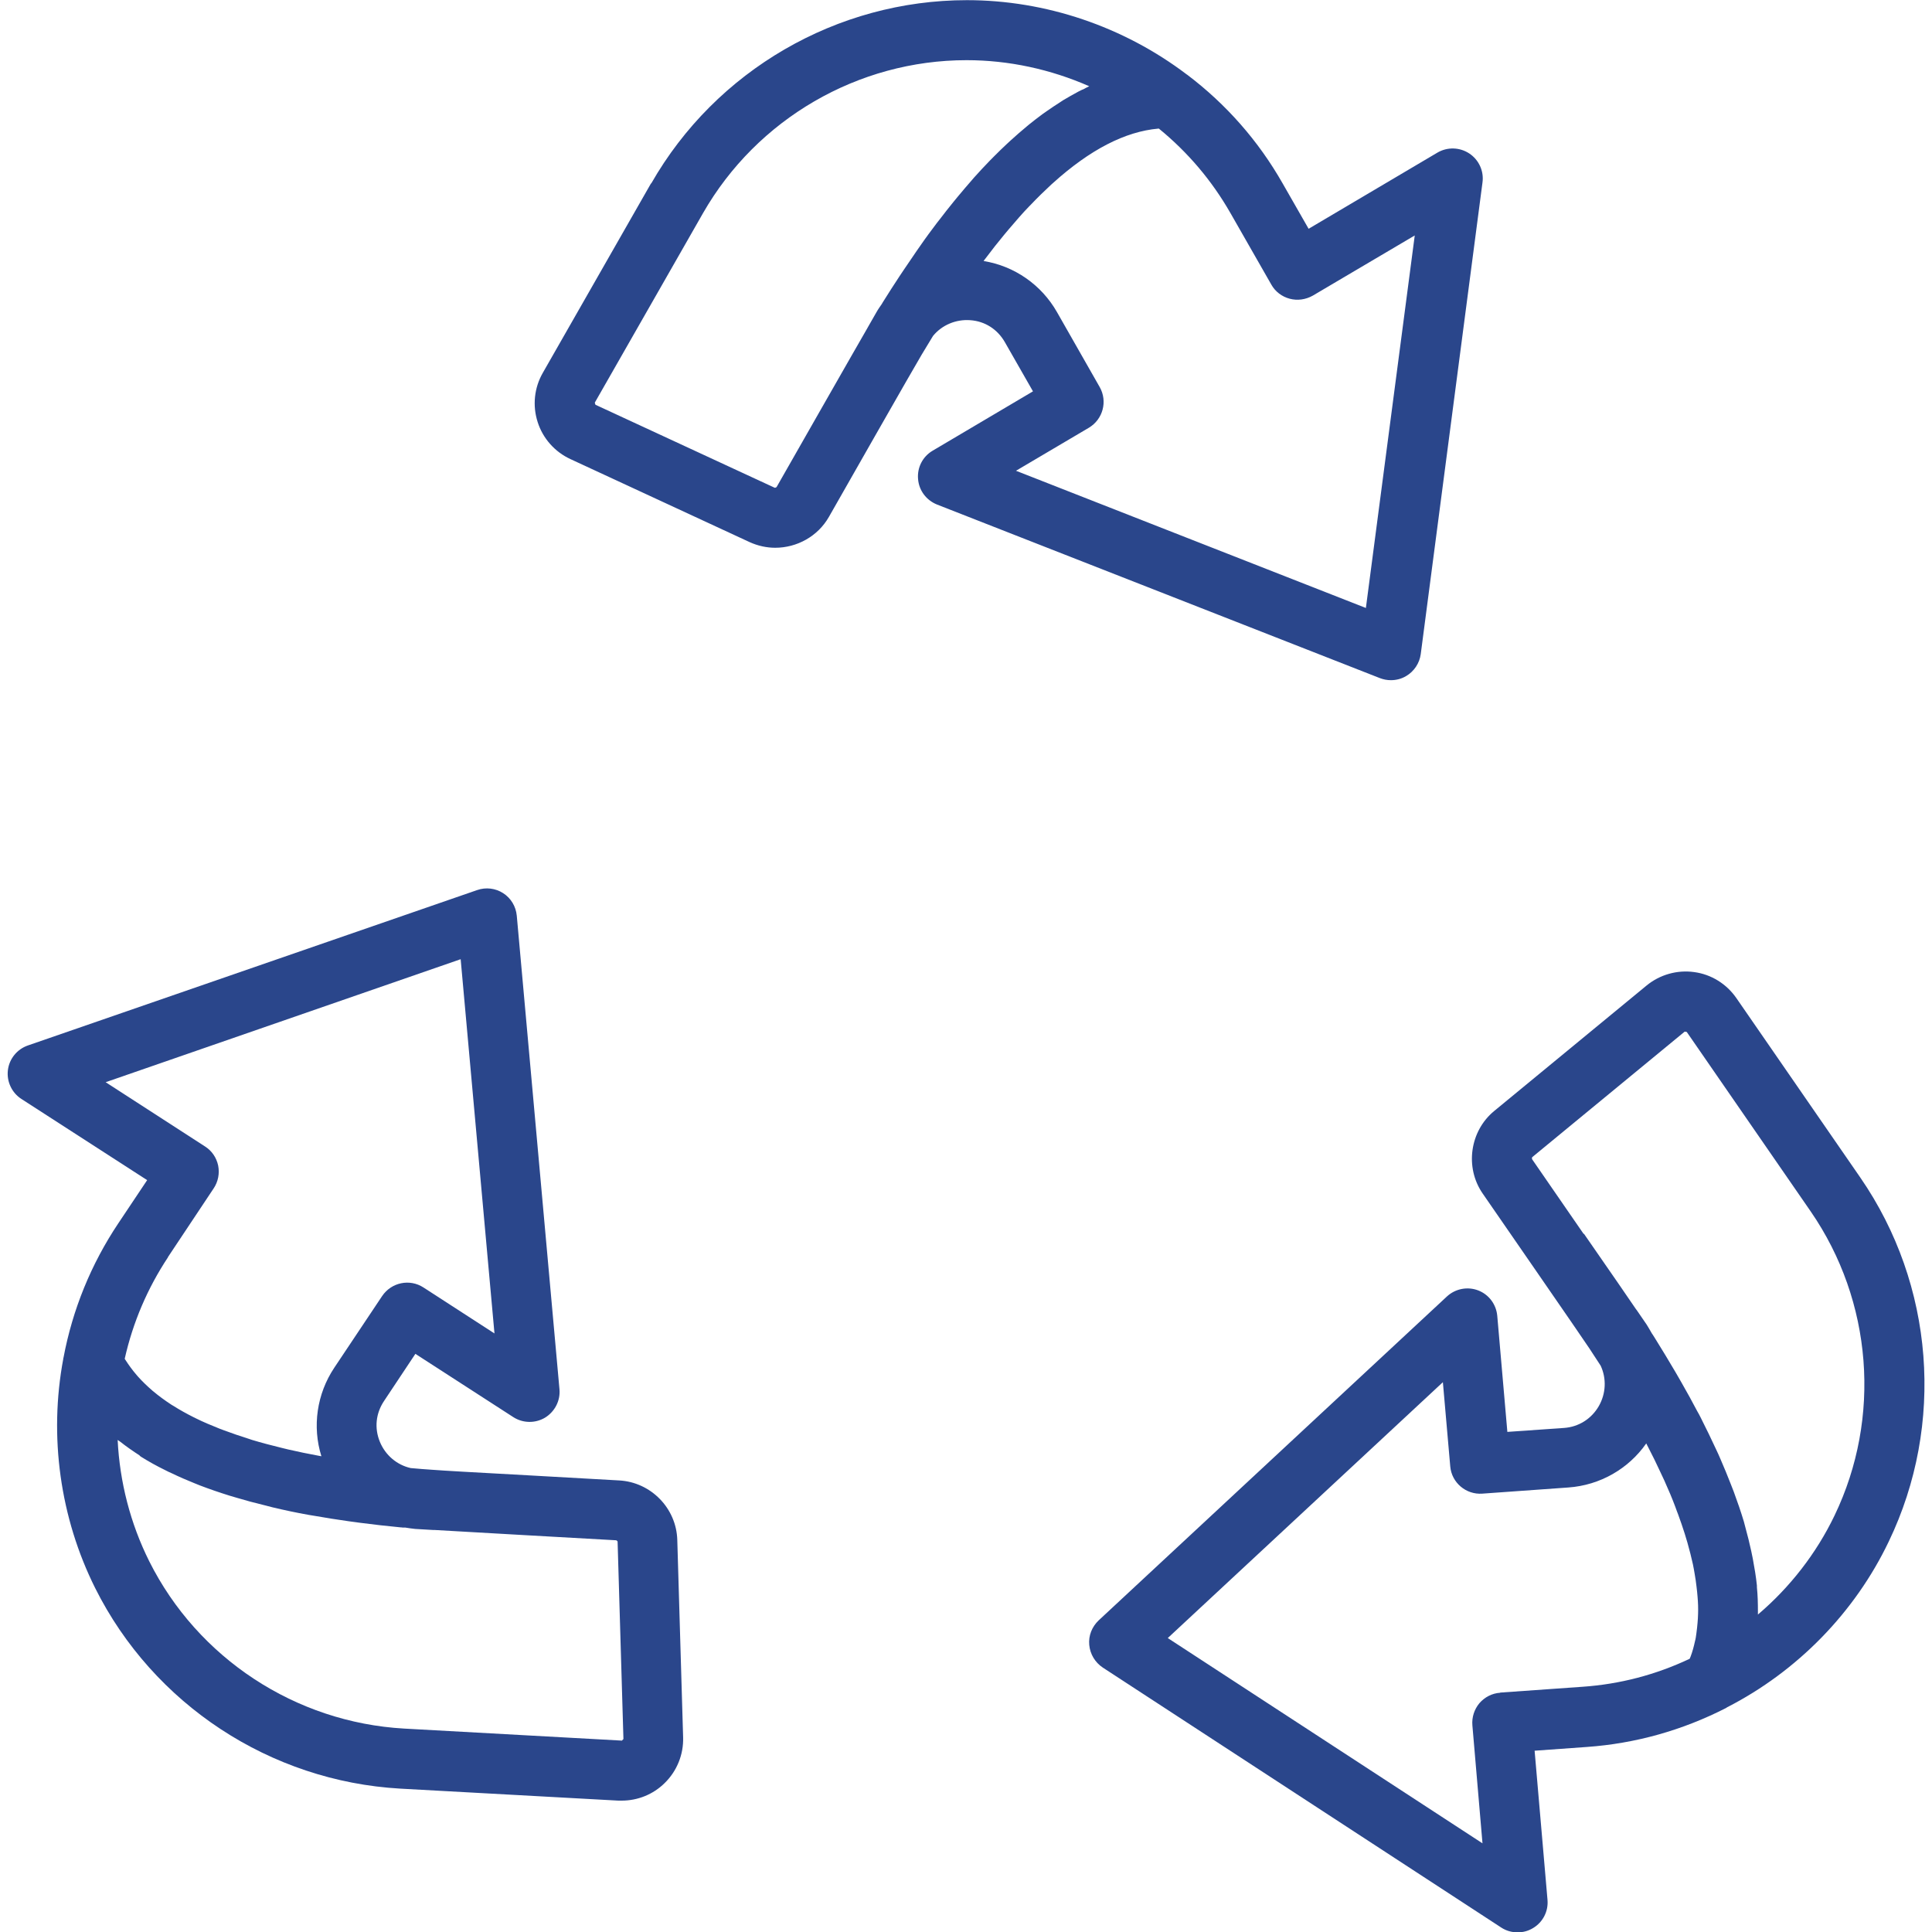
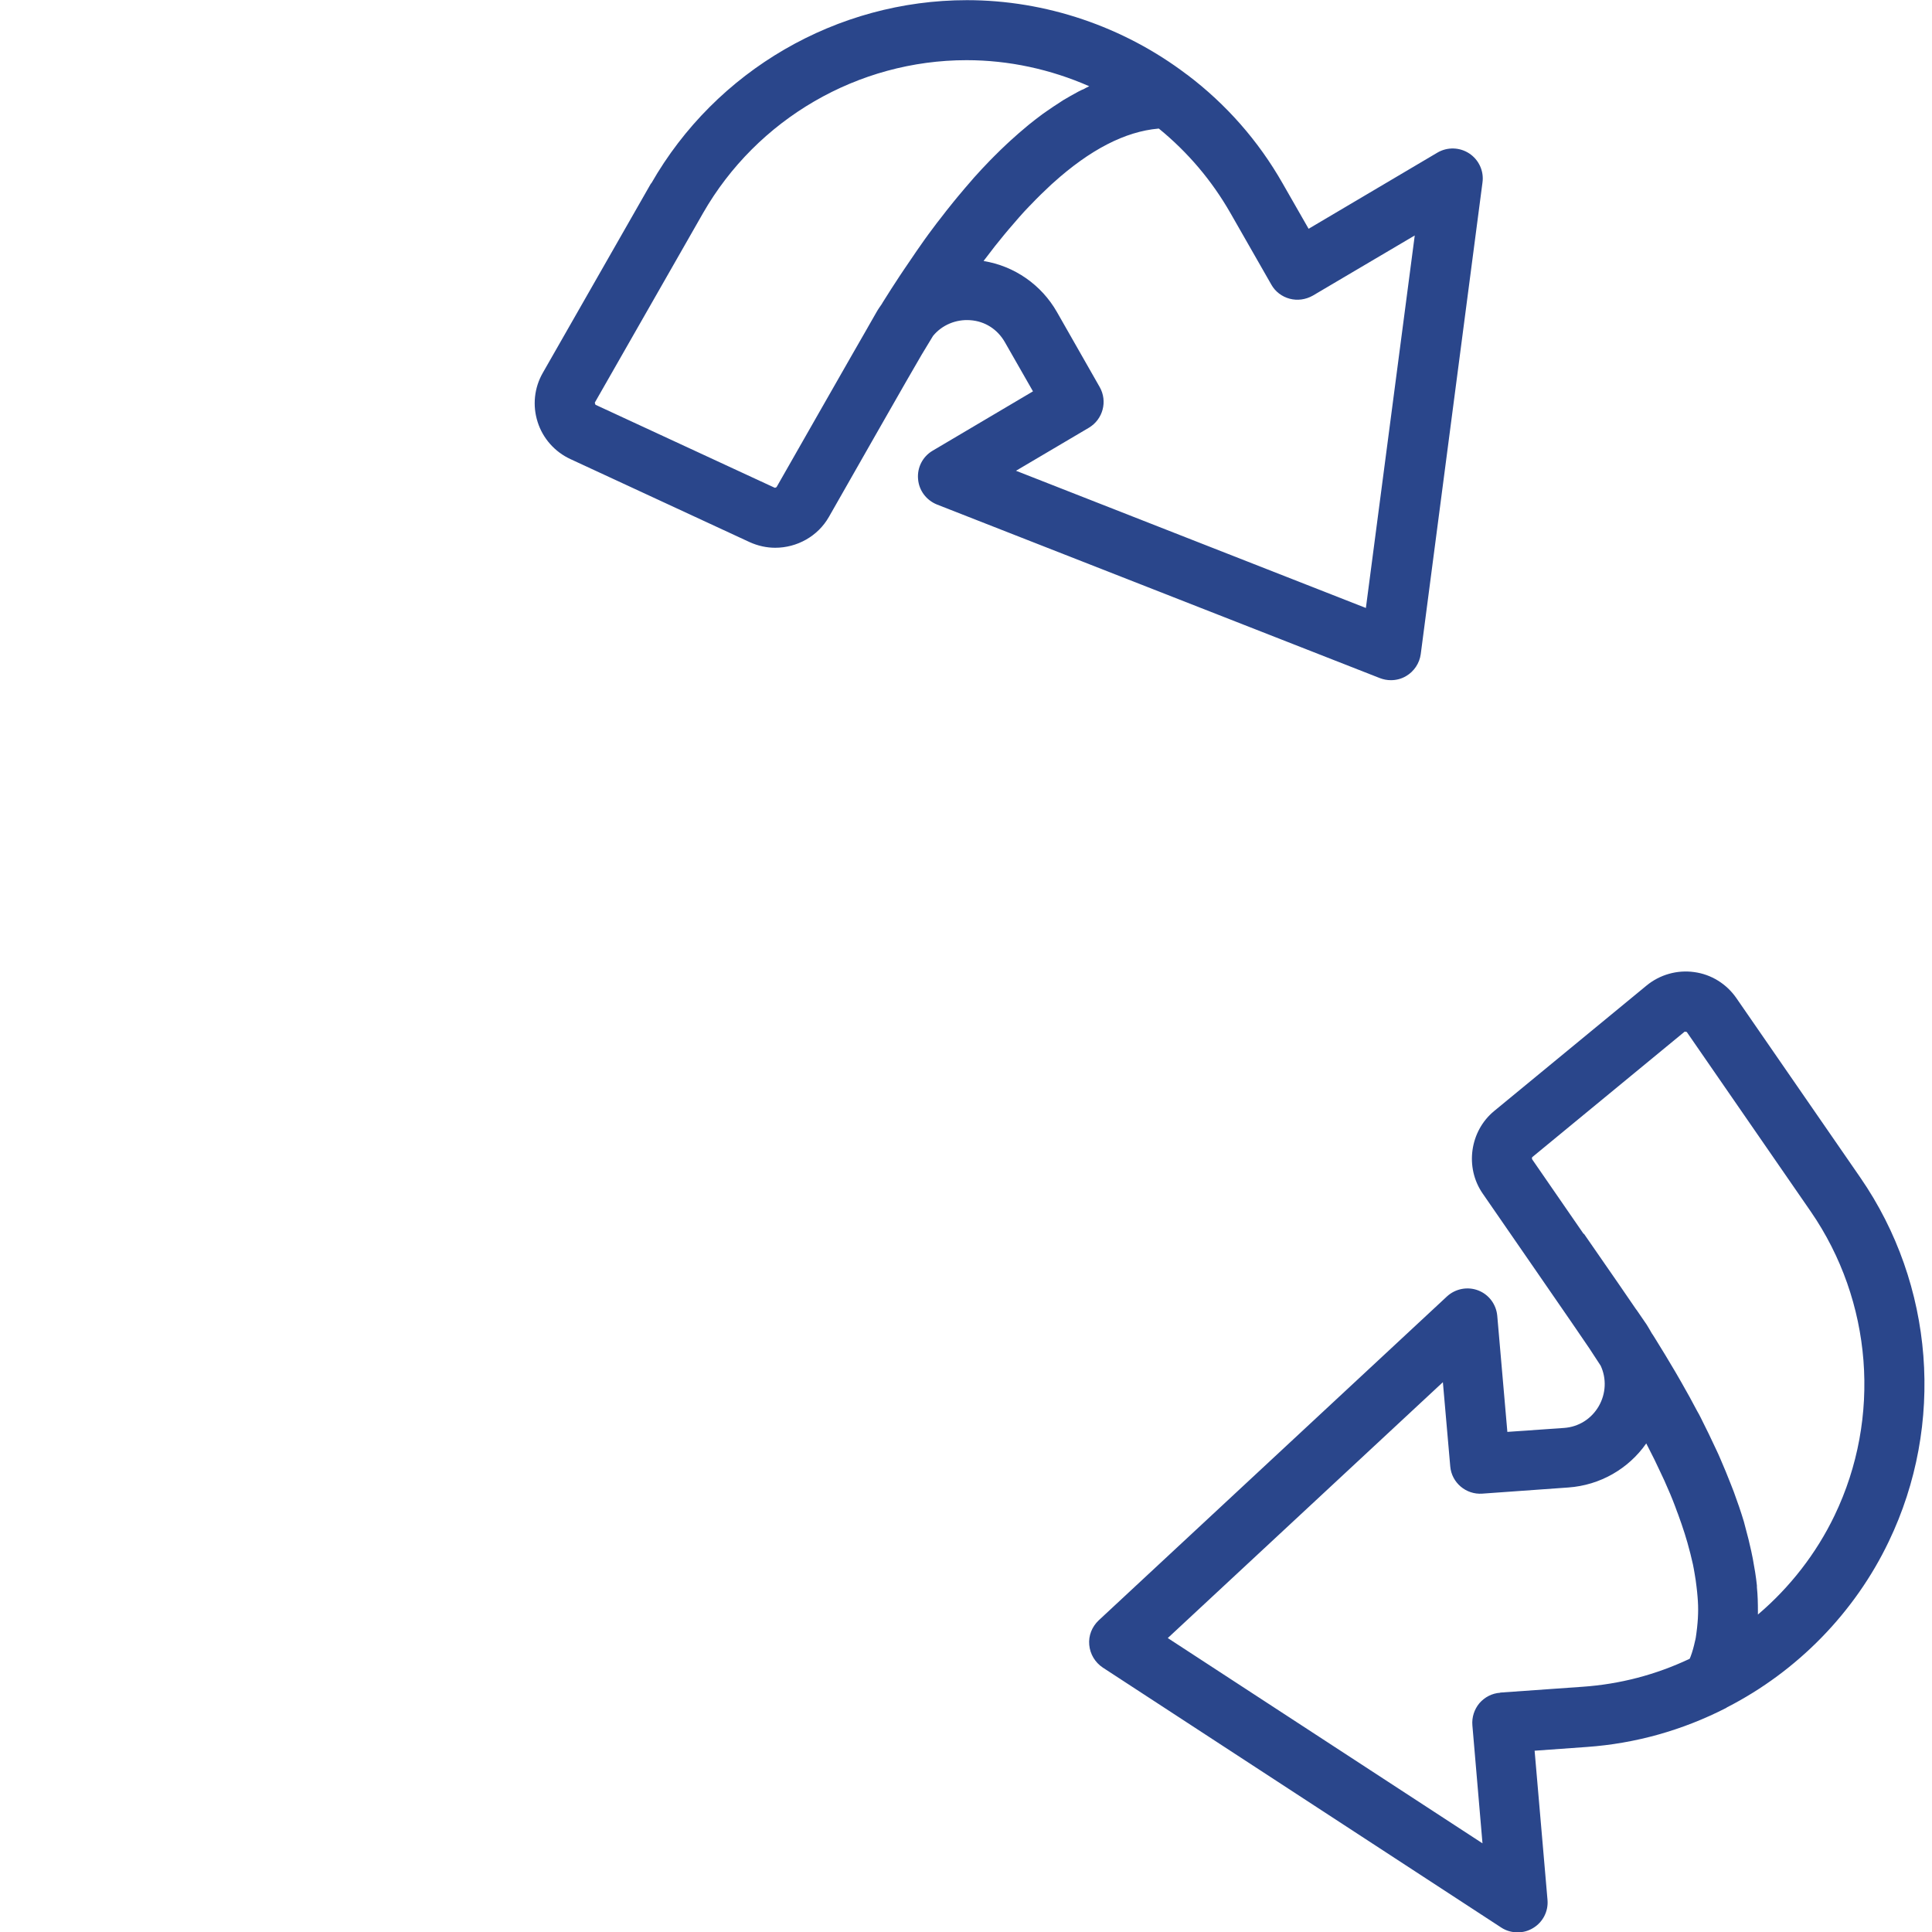
<svg xmlns="http://www.w3.org/2000/svg" width="48" height="48" viewBox="0 0 48 48" fill="none">
  <g clip-path="url(#clip0_1063_10373)">
    <path d="M16.175 4.555L13.486 9.263C13.273 9.634 13.226 10.077 13.358 10.486C13.486 10.891 13.784 11.227 14.172 11.406L18.625 13.469C18.83 13.562 19.047 13.609 19.26 13.609C19.797 13.609 20.317 13.328 20.594 12.842L21.701 10.899C22.439 9.604 22.724 9.11 22.899 8.811C22.992 8.658 23.086 8.5 23.18 8.347C23.402 8.074 23.751 7.929 24.105 7.955C24.471 7.98 24.782 8.181 24.965 8.5L25.664 9.723L23.172 11.197C22.924 11.342 22.784 11.615 22.809 11.901C22.831 12.186 23.014 12.429 23.282 12.536L34.284 16.848C34.374 16.882 34.463 16.899 34.557 16.899C34.689 16.899 34.821 16.865 34.936 16.796C35.132 16.681 35.268 16.477 35.298 16.251L36.832 4.533C36.871 4.252 36.743 3.971 36.504 3.813C36.266 3.656 35.959 3.647 35.712 3.792L32.512 5.684L31.868 4.559C31.267 3.502 30.466 2.59 29.491 1.853C29.486 1.853 29.482 1.849 29.478 1.845C27.914 0.66 25.98 0.004 24.024 0.004C20.794 0.004 17.786 1.747 16.179 4.559L16.175 4.555ZM28.792 3.195C29.512 3.783 30.108 4.486 30.569 5.292L31.587 7.073C31.685 7.248 31.851 7.371 32.043 7.422C32.235 7.473 32.439 7.444 32.614 7.346L35.149 5.85L33.935 15.105L25.242 11.696L27.053 10.627C27.403 10.418 27.522 9.97 27.322 9.617L26.261 7.755C25.873 7.073 25.2 6.608 24.437 6.485C24.454 6.459 24.471 6.438 24.488 6.417C24.642 6.212 24.795 6.016 24.948 5.833C24.982 5.79 25.021 5.748 25.055 5.705C25.23 5.501 25.4 5.3 25.575 5.121C25.587 5.109 25.596 5.1 25.609 5.087C25.779 4.908 25.95 4.742 26.12 4.584C26.133 4.572 26.15 4.559 26.163 4.546C27.079 3.719 27.952 3.268 28.779 3.195C28.783 3.195 28.788 3.195 28.796 3.195H28.792ZM26.896 2.224C26.861 2.241 26.827 2.258 26.793 2.275C26.666 2.343 26.538 2.416 26.41 2.492C26.384 2.509 26.359 2.526 26.333 2.543C26.227 2.612 26.12 2.68 26.014 2.756C25.975 2.782 25.937 2.812 25.898 2.837C25.788 2.918 25.673 3.008 25.562 3.097C25.545 3.114 25.524 3.127 25.506 3.144C25.374 3.251 25.247 3.366 25.114 3.485C25.08 3.519 25.042 3.553 25.008 3.583C24.906 3.677 24.803 3.779 24.701 3.881C24.667 3.915 24.629 3.954 24.595 3.988C24.463 4.124 24.331 4.265 24.198 4.414C24.181 4.431 24.164 4.452 24.151 4.469C24.032 4.602 23.917 4.742 23.798 4.883C23.759 4.93 23.721 4.976 23.683 5.023C23.572 5.16 23.461 5.3 23.351 5.445C23.325 5.479 23.299 5.509 23.274 5.543C23.142 5.718 23.005 5.901 22.873 6.093C22.839 6.14 22.809 6.187 22.775 6.233C22.669 6.387 22.562 6.545 22.456 6.702C22.417 6.758 22.383 6.813 22.345 6.868C22.209 7.073 22.076 7.282 21.94 7.499C21.936 7.508 21.931 7.516 21.927 7.52L21.91 7.55C21.863 7.618 21.817 7.682 21.774 7.759L21.552 8.147C21.552 8.147 21.552 8.155 21.548 8.155C21.365 8.47 21.067 8.995 20.402 10.158L19.294 12.101C19.294 12.101 19.264 12.122 19.247 12.118L14.794 10.056L14.777 10.004L17.466 5.296C18.808 2.953 21.318 1.495 24.015 1.495C25.063 1.495 26.103 1.721 27.062 2.143C27.006 2.168 26.951 2.198 26.896 2.228V2.224Z" fill="#2A468B" />
-     <path d="M1.573 33.742C1.573 33.742 1.573 33.751 1.573 33.755C1.21 35.685 1.492 37.709 2.365 39.456C3.81 42.346 6.716 44.254 9.945 44.438L15.361 44.736C15.391 44.736 15.416 44.736 15.446 44.736C15.843 44.736 16.226 44.583 16.512 44.301C16.818 44.003 16.985 43.59 16.972 43.164L16.827 38.259C16.805 37.471 16.171 36.823 15.382 36.781L13.107 36.653C11.637 36.572 11.079 36.542 10.738 36.516C10.563 36.504 10.384 36.491 10.205 36.474C9.86 36.397 9.575 36.154 9.438 35.822C9.298 35.481 9.336 35.115 9.541 34.808L10.32 33.636L12.753 35.208C12.992 35.362 13.299 35.366 13.542 35.221C13.784 35.072 13.925 34.799 13.9 34.518L12.839 22.749C12.817 22.519 12.694 22.315 12.502 22.191C12.31 22.067 12.072 22.038 11.854 22.114L0.691 25.975C0.422 26.069 0.23 26.307 0.196 26.588C0.162 26.87 0.294 27.151 0.533 27.304L3.656 29.32L2.936 30.398C2.263 31.407 1.803 32.532 1.577 33.734L1.573 33.742ZM4.172 31.233L5.309 29.524C5.42 29.358 5.459 29.153 5.42 28.957C5.378 28.761 5.263 28.591 5.096 28.485L2.625 26.887L11.445 23.831L12.285 33.129L10.521 31.987C10.18 31.765 9.724 31.859 9.494 32.2L8.305 33.981C7.87 34.633 7.755 35.443 7.985 36.18C7.96 36.176 7.938 36.171 7.913 36.167C7.657 36.12 7.41 36.069 7.171 36.014C7.116 36.001 7.065 35.988 7.01 35.975C6.75 35.911 6.502 35.847 6.264 35.775C6.238 35.767 6.213 35.758 6.187 35.749C5.97 35.681 5.761 35.609 5.565 35.536C5.531 35.524 5.497 35.511 5.463 35.498C5.25 35.413 5.045 35.328 4.858 35.234C4.841 35.225 4.828 35.217 4.815 35.213C4.636 35.123 4.466 35.029 4.312 34.931C4.295 34.923 4.278 34.91 4.261 34.901C4.099 34.795 3.946 34.684 3.81 34.569C3.797 34.561 3.788 34.552 3.78 34.544C3.652 34.433 3.537 34.322 3.43 34.203C3.418 34.19 3.405 34.177 3.396 34.164C3.29 34.041 3.2 33.917 3.115 33.785C3.111 33.777 3.106 33.768 3.098 33.76C3.302 32.852 3.665 32.004 4.176 31.233H4.172ZM3.469 36.167C3.469 36.167 3.494 36.184 3.511 36.197C3.695 36.312 3.895 36.423 4.104 36.525C4.159 36.555 4.214 36.58 4.274 36.606C4.449 36.691 4.636 36.772 4.828 36.849C4.875 36.866 4.917 36.887 4.964 36.904C5.199 36.994 5.446 37.079 5.706 37.16C5.765 37.177 5.829 37.198 5.893 37.215C6.106 37.279 6.328 37.339 6.558 37.394C6.63 37.411 6.698 37.432 6.775 37.45C7.061 37.518 7.359 37.582 7.67 37.637C7.721 37.646 7.777 37.654 7.828 37.663C8.096 37.709 8.377 37.756 8.663 37.795C8.757 37.807 8.85 37.82 8.944 37.833C9.272 37.876 9.609 37.914 9.962 37.948C9.975 37.948 9.988 37.948 10.001 37.952C10.014 37.952 10.022 37.952 10.035 37.952H10.069C10.15 37.965 10.231 37.978 10.316 37.986L10.759 38.012C10.759 38.012 10.785 38.012 10.798 38.012C11.16 38.033 11.756 38.067 13.035 38.14L15.31 38.268C15.31 38.268 15.344 38.285 15.344 38.302L15.489 43.206L15.451 43.245L10.039 42.946C7.342 42.793 4.913 41.199 3.707 38.788C3.239 37.85 2.974 36.819 2.923 35.775C2.945 35.792 2.97 35.805 2.991 35.822C3.141 35.941 3.302 36.052 3.473 36.163L3.469 36.167Z" fill="#2A468B" />
    <path d="M42.895 42.427C42.895 42.427 42.904 42.418 42.908 42.418C44.655 41.523 46.083 40.062 46.926 38.298C48.324 35.388 48.056 31.919 46.219 29.256L43.138 24.795C42.895 24.445 42.516 24.207 42.09 24.151C41.668 24.092 41.238 24.215 40.91 24.484L37.122 27.603C36.517 28.101 36.389 29.005 36.836 29.652L38.119 31.51C38.98 32.759 39.299 33.219 39.487 33.5C39.581 33.641 39.674 33.785 39.768 33.93C39.917 34.25 39.9 34.625 39.721 34.936C39.538 35.251 39.222 35.452 38.856 35.477L37.45 35.575L37.199 32.691C37.173 32.405 36.99 32.162 36.726 32.06C36.461 31.958 36.159 32.017 35.95 32.209L27.296 40.258C27.13 40.416 27.04 40.637 27.062 40.867C27.083 41.097 27.207 41.302 27.398 41.43L37.297 47.889C37.42 47.97 37.561 48.009 37.706 48.009C37.838 48.009 37.97 47.975 38.089 47.902C38.332 47.757 38.473 47.485 38.447 47.199L38.127 43.496L39.423 43.403C40.637 43.317 41.8 42.989 42.891 42.431L42.895 42.427ZM39.346 30.658L38.064 28.8C38.064 28.8 38.055 28.762 38.068 28.749L41.856 25.63L41.907 25.639L44.988 30.1C46.522 32.328 46.747 35.221 45.58 37.65C45.128 38.592 44.472 39.436 43.675 40.113C43.675 40.087 43.675 40.058 43.675 40.032C43.675 39.836 43.671 39.64 43.65 39.436C43.65 39.423 43.65 39.41 43.65 39.393C43.628 39.176 43.59 38.95 43.547 38.72C43.535 38.66 43.522 38.596 43.509 38.536C43.467 38.345 43.42 38.149 43.364 37.949C43.351 37.902 43.339 37.85 43.326 37.804C43.253 37.561 43.168 37.314 43.075 37.062C43.053 37.003 43.028 36.939 43.002 36.875C42.921 36.67 42.836 36.457 42.742 36.244C42.712 36.176 42.682 36.103 42.648 36.035C42.525 35.767 42.393 35.498 42.252 35.217C42.227 35.166 42.197 35.111 42.167 35.06C42.043 34.825 41.911 34.582 41.771 34.34C41.719 34.254 41.673 34.165 41.621 34.08C41.46 33.803 41.289 33.526 41.11 33.236C41.097 33.215 41.085 33.197 41.072 33.176C41.068 33.168 41.063 33.159 41.055 33.151L41.038 33.125C40.995 33.053 40.957 32.98 40.91 32.908L40.658 32.541C40.658 32.541 40.654 32.537 40.65 32.533C40.446 32.23 40.105 31.74 39.35 30.649L39.346 30.658ZM37.271 42.056C37.071 42.069 36.888 42.163 36.755 42.316C36.628 42.469 36.564 42.665 36.581 42.866L36.832 45.797L29.013 40.697L35.848 34.34L36.031 36.432C36.065 36.836 36.423 37.139 36.828 37.109L38.967 36.956C39.751 36.9 40.458 36.495 40.901 35.861C40.918 35.895 40.931 35.925 40.948 35.954C41.059 36.167 41.161 36.376 41.255 36.581C41.285 36.649 41.319 36.713 41.349 36.781C41.451 37.007 41.545 37.228 41.626 37.446C41.651 37.51 41.668 37.569 41.694 37.629C41.754 37.791 41.805 37.944 41.856 38.102C41.881 38.179 41.903 38.255 41.924 38.328C41.975 38.511 42.022 38.69 42.06 38.865C42.077 38.946 42.09 39.022 42.103 39.099C42.124 39.21 42.137 39.316 42.15 39.423C42.158 39.504 42.171 39.589 42.175 39.666C42.188 39.815 42.193 39.96 42.188 40.096C42.188 40.173 42.18 40.245 42.175 40.322C42.167 40.411 42.158 40.497 42.146 40.582C42.137 40.65 42.129 40.714 42.111 40.778C42.082 40.91 42.048 41.038 42.001 41.161C41.992 41.178 41.988 41.195 41.979 41.212C41.14 41.609 40.245 41.843 39.321 41.907L37.271 42.052V42.056Z" fill="#2A468B" />
  </g>
  <defs>
    <clipPath id="clip0_1063_10373">
      <rect width="47.625" height="48" fill="white" transform="translate(0.188)" />
    </clipPath>
  </defs>
</svg>